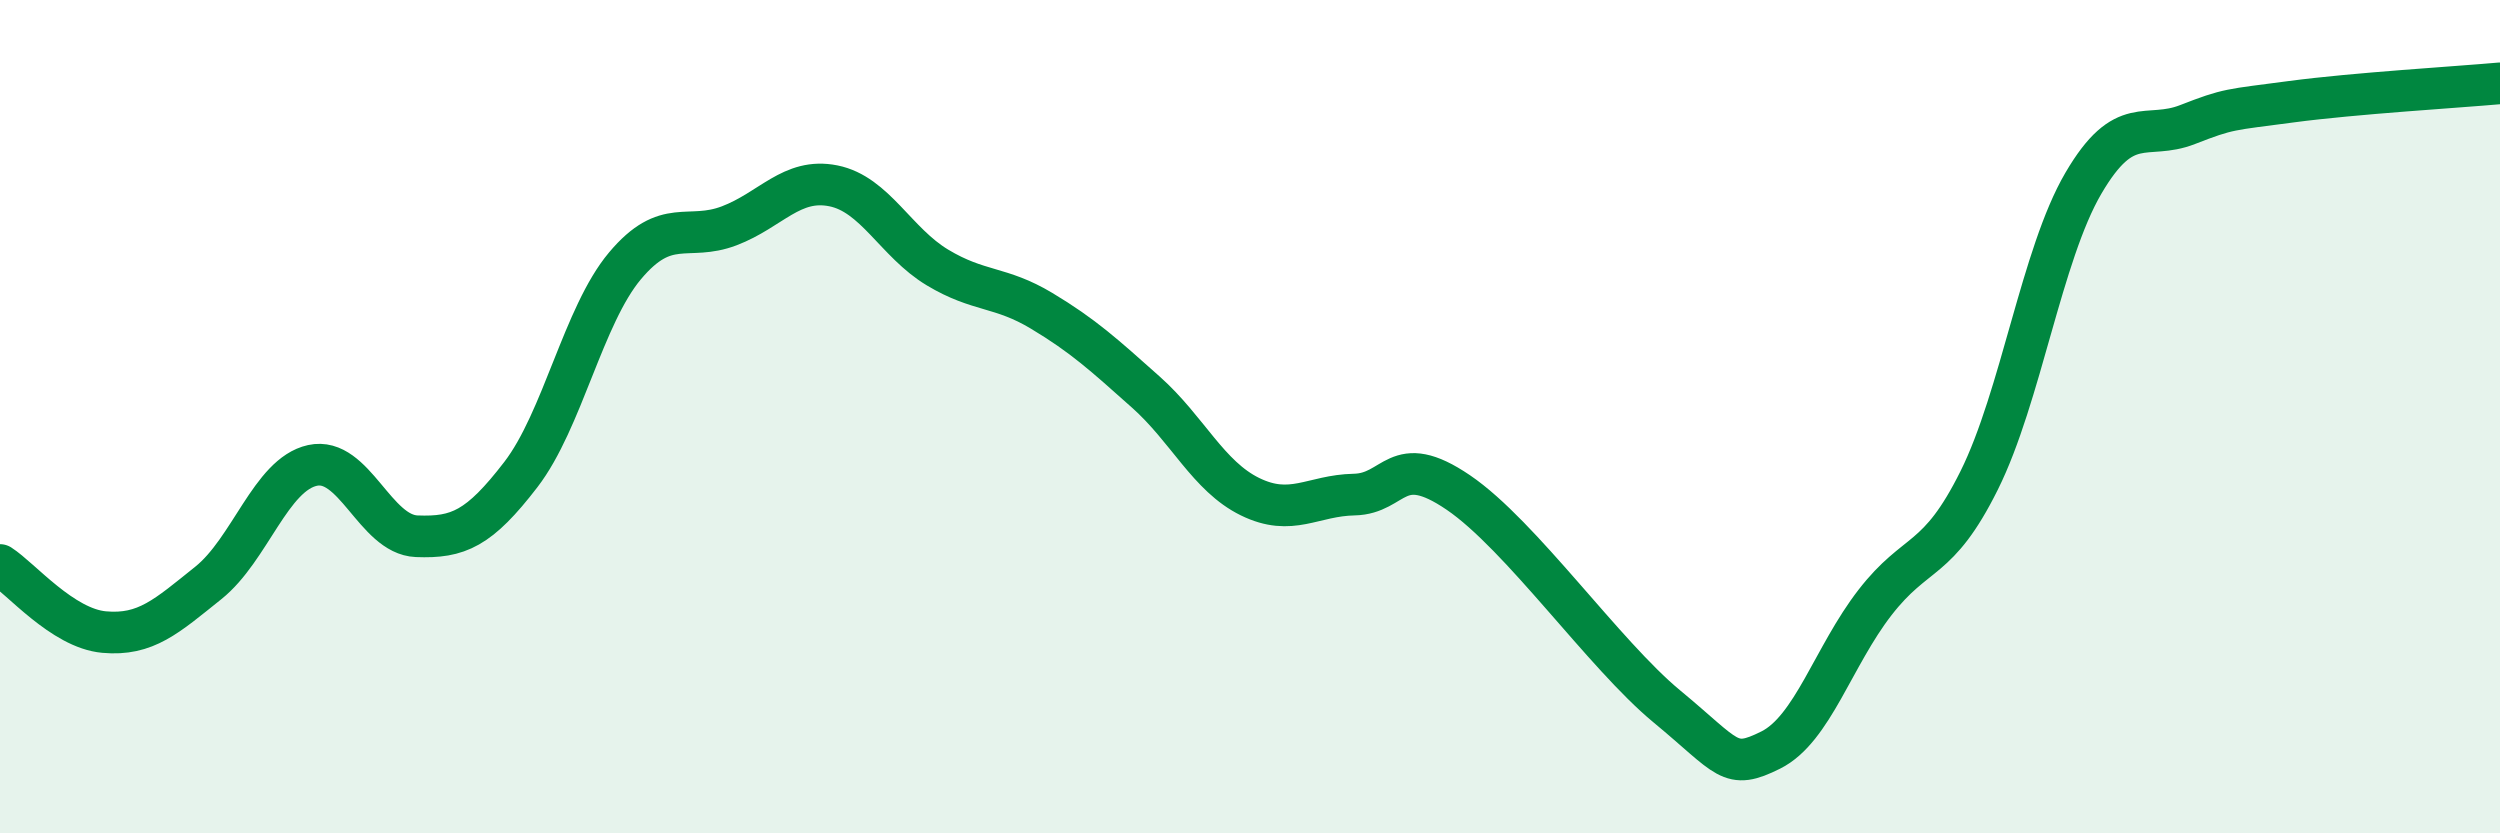
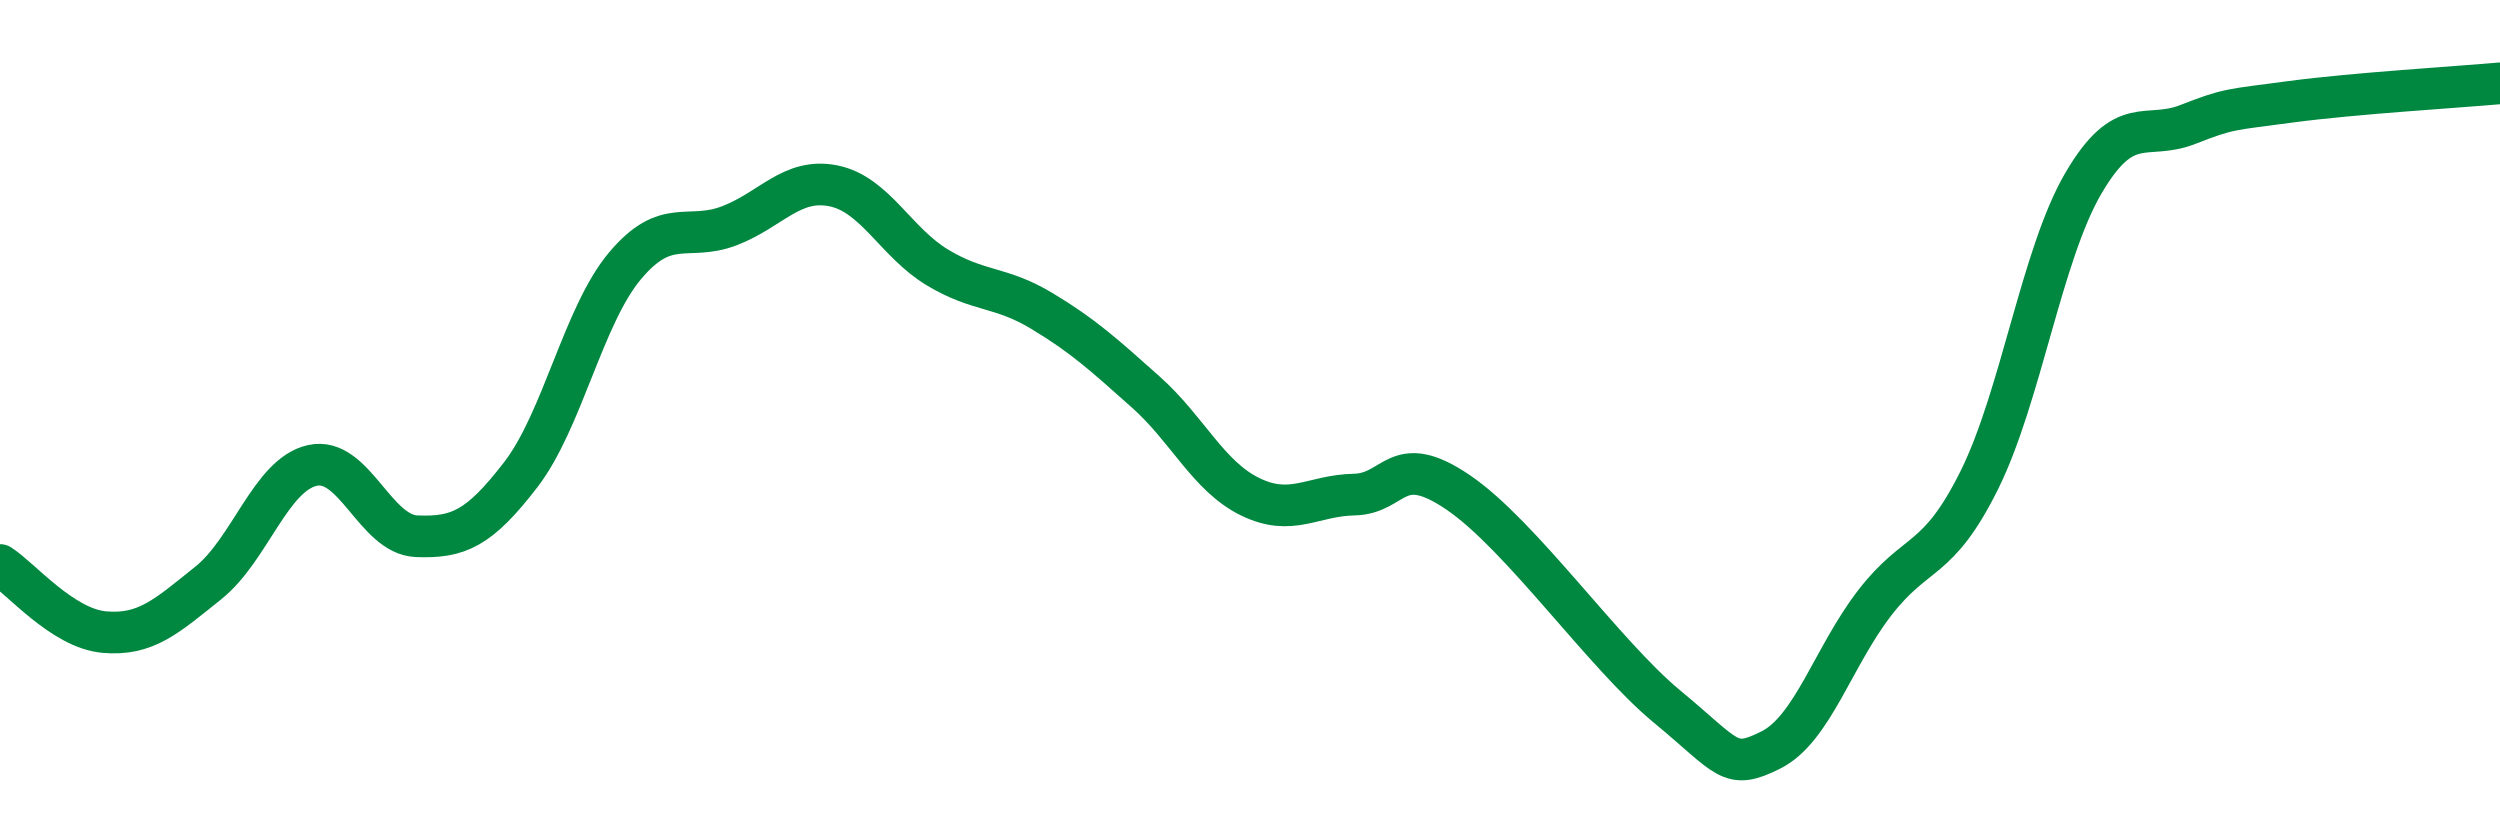
<svg xmlns="http://www.w3.org/2000/svg" width="60" height="20" viewBox="0 0 60 20">
-   <path d="M 0,13.56 C 0.5,13.88 1.5,15.08 2.5,15.17 C 3.5,15.26 4,14.79 5,13.99 C 6,13.19 6.5,11.39 7.5,11.17 C 8.5,10.95 9,12.83 10,12.87 C 11,12.91 11.5,12.69 12.5,11.39 C 13.5,10.09 14,7.57 15,6.38 C 16,5.19 16.5,5.8 17.5,5.42 C 18.5,5.04 19,4.26 20,4.46 C 21,4.66 21.5,5.82 22.5,6.42 C 23.5,7.02 24,6.86 25,7.46 C 26,8.06 26.5,8.52 27.5,9.41 C 28.5,10.3 29,11.43 30,11.92 C 31,12.41 31.5,11.89 32.5,11.87 C 33.5,11.85 33.5,10.8 35,11.82 C 36.5,12.84 38.5,15.71 40,16.95 C 41.5,18.19 41.5,18.5 42.5,18 C 43.5,17.5 44,15.75 45,14.46 C 46,13.17 46.5,13.54 47.5,11.53 C 48.5,9.52 49,6.11 50,4.4 C 51,2.69 51.5,3.38 52.5,2.99 C 53.5,2.6 53.5,2.64 55,2.44 C 56.5,2.24 59,2.09 60,2L60 20L0 20Z" fill="#008740" opacity="0.1" stroke-linecap="round" stroke-linejoin="round" />
  <path d="M 0,13.56 C 0.5,13.88 1.5,15.08 2.5,15.17 C 3.5,15.26 4,14.79 5,13.99 C 6,13.19 6.5,11.39 7.5,11.17 C 8.5,10.95 9,12.83 10,12.87 C 11,12.91 11.5,12.69 12.5,11.39 C 13.5,10.09 14,7.57 15,6.38 C 16,5.19 16.5,5.8 17.5,5.42 C 18.5,5.04 19,4.26 20,4.46 C 21,4.66 21.5,5.82 22.5,6.42 C 23.5,7.02 24,6.86 25,7.46 C 26,8.06 26.5,8.52 27.5,9.41 C 28.5,10.3 29,11.43 30,11.92 C 31,12.41 31.5,11.89 32.5,11.87 C 33.5,11.85 33.5,10.8 35,11.82 C 36.5,12.84 38.5,15.71 40,16.95 C 41.5,18.19 41.5,18.5 42.5,18 C 43.5,17.5 44,15.75 45,14.46 C 46,13.17 46.5,13.54 47.5,11.53 C 48.5,9.52 49,6.11 50,4.4 C 51,2.69 51.5,3.38 52.5,2.99 C 53.5,2.6 53.5,2.64 55,2.44 C 56.5,2.24 59,2.09 60,2" stroke="#008740" stroke-width="1" fill="none" stroke-linecap="round" stroke-linejoin="round" />
</svg>